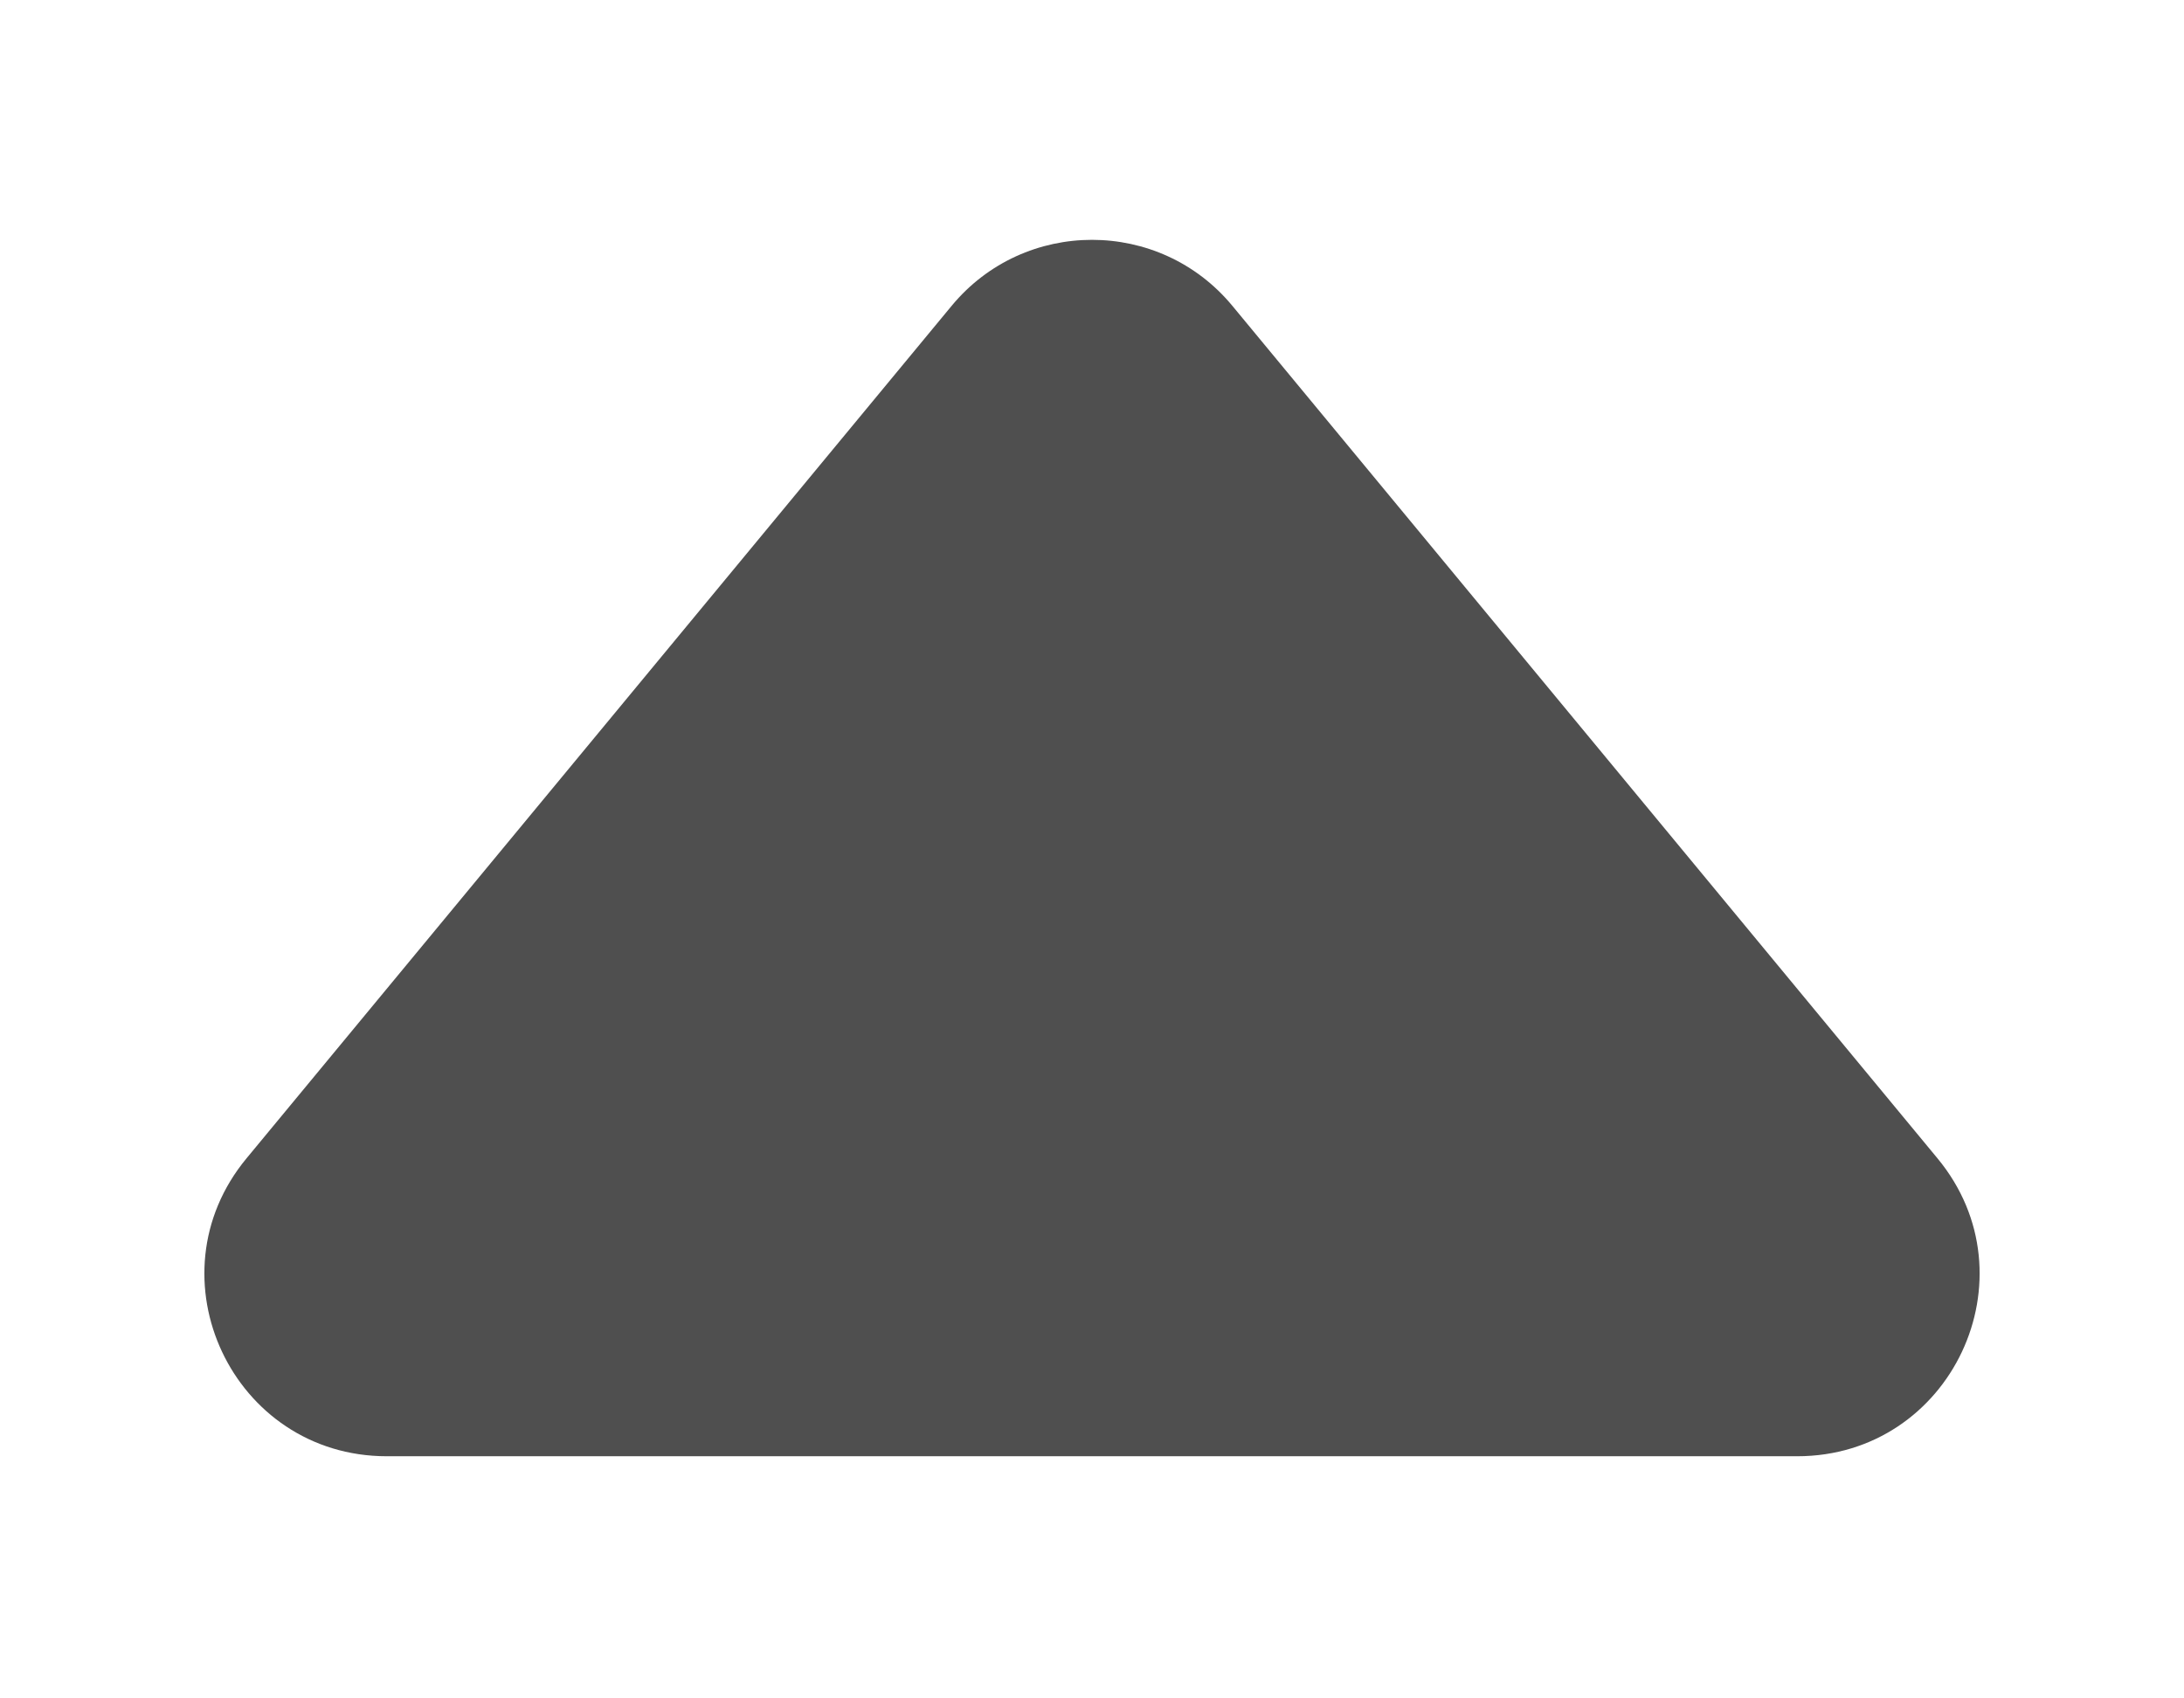
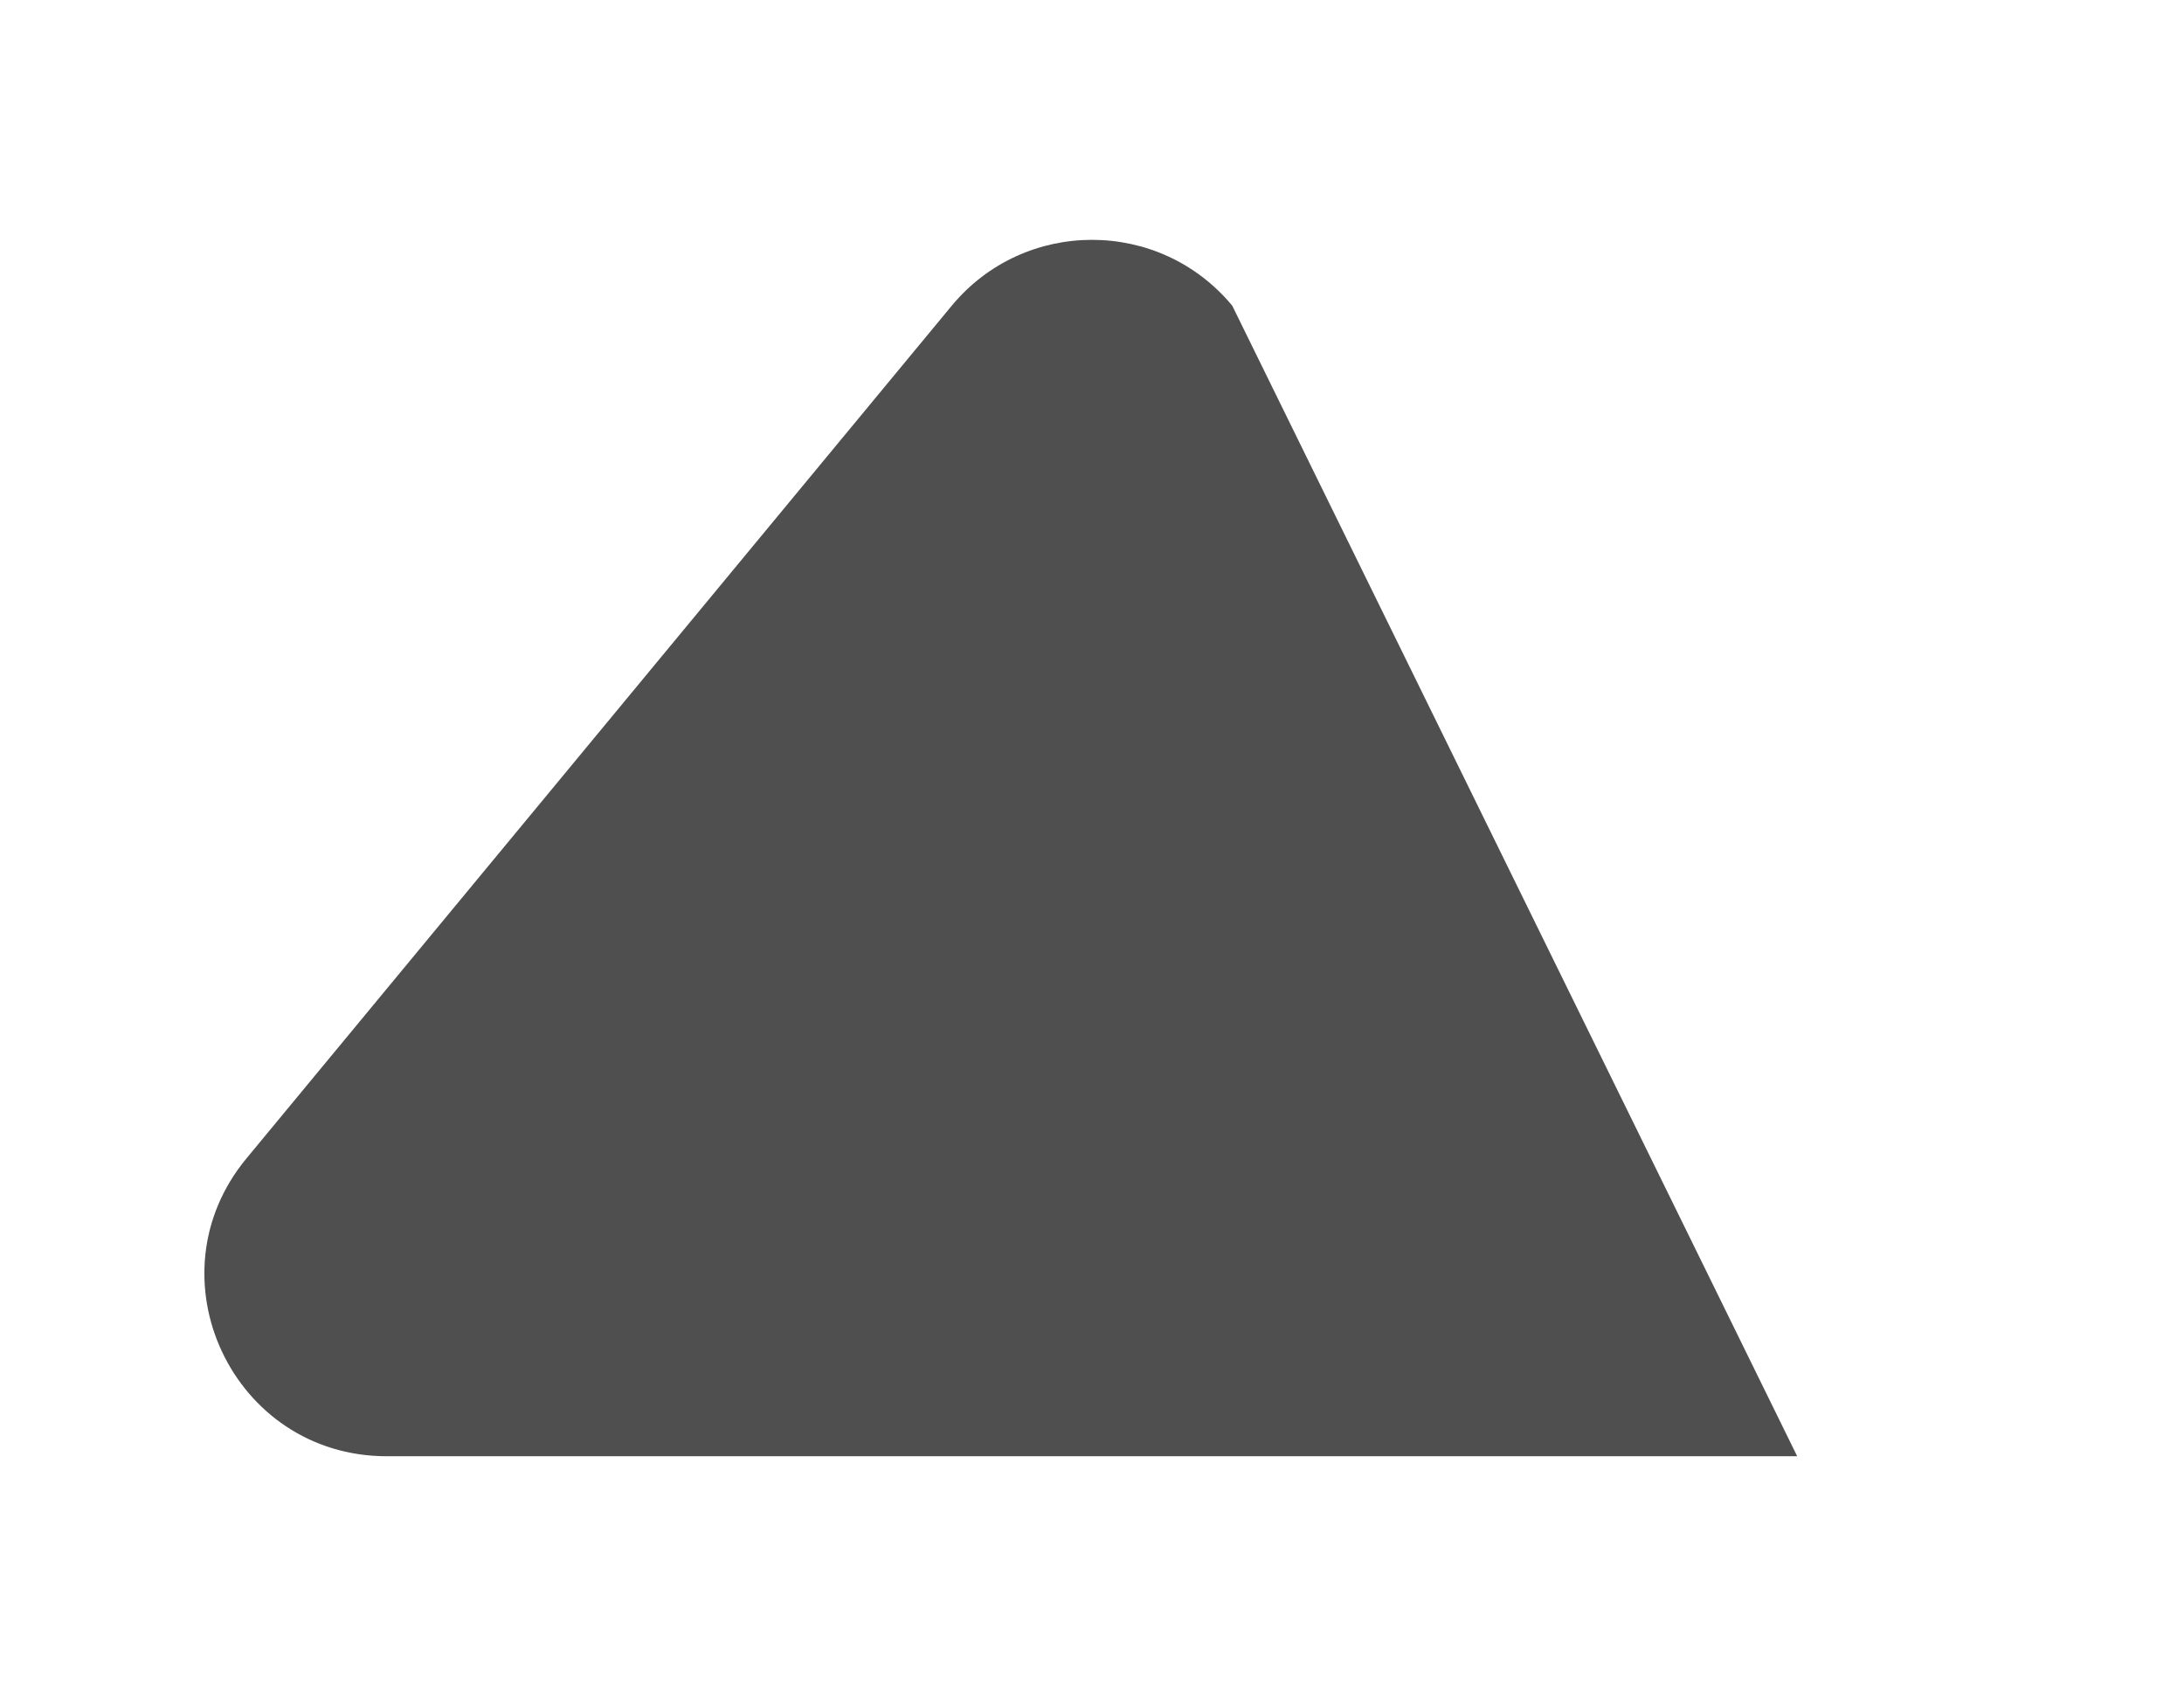
<svg xmlns="http://www.w3.org/2000/svg" width="9" height="7" viewBox="0 0 9 7" fill="none">
-   <path d="M1.594 6.002L7.406 6.002C8.041 6.002 8.389 5.263 7.984 4.774L5.078 1.26C4.778 0.898 4.222 0.898 3.922 1.26L1.016 4.774C0.611 5.263 0.959 6.002 1.594 6.002Z" fill="#4F4F4F" />
+   <path d="M1.594 6.002L7.406 6.002L5.078 1.26C4.778 0.898 4.222 0.898 3.922 1.26L1.016 4.774C0.611 5.263 0.959 6.002 1.594 6.002Z" fill="#4F4F4F" />
</svg>